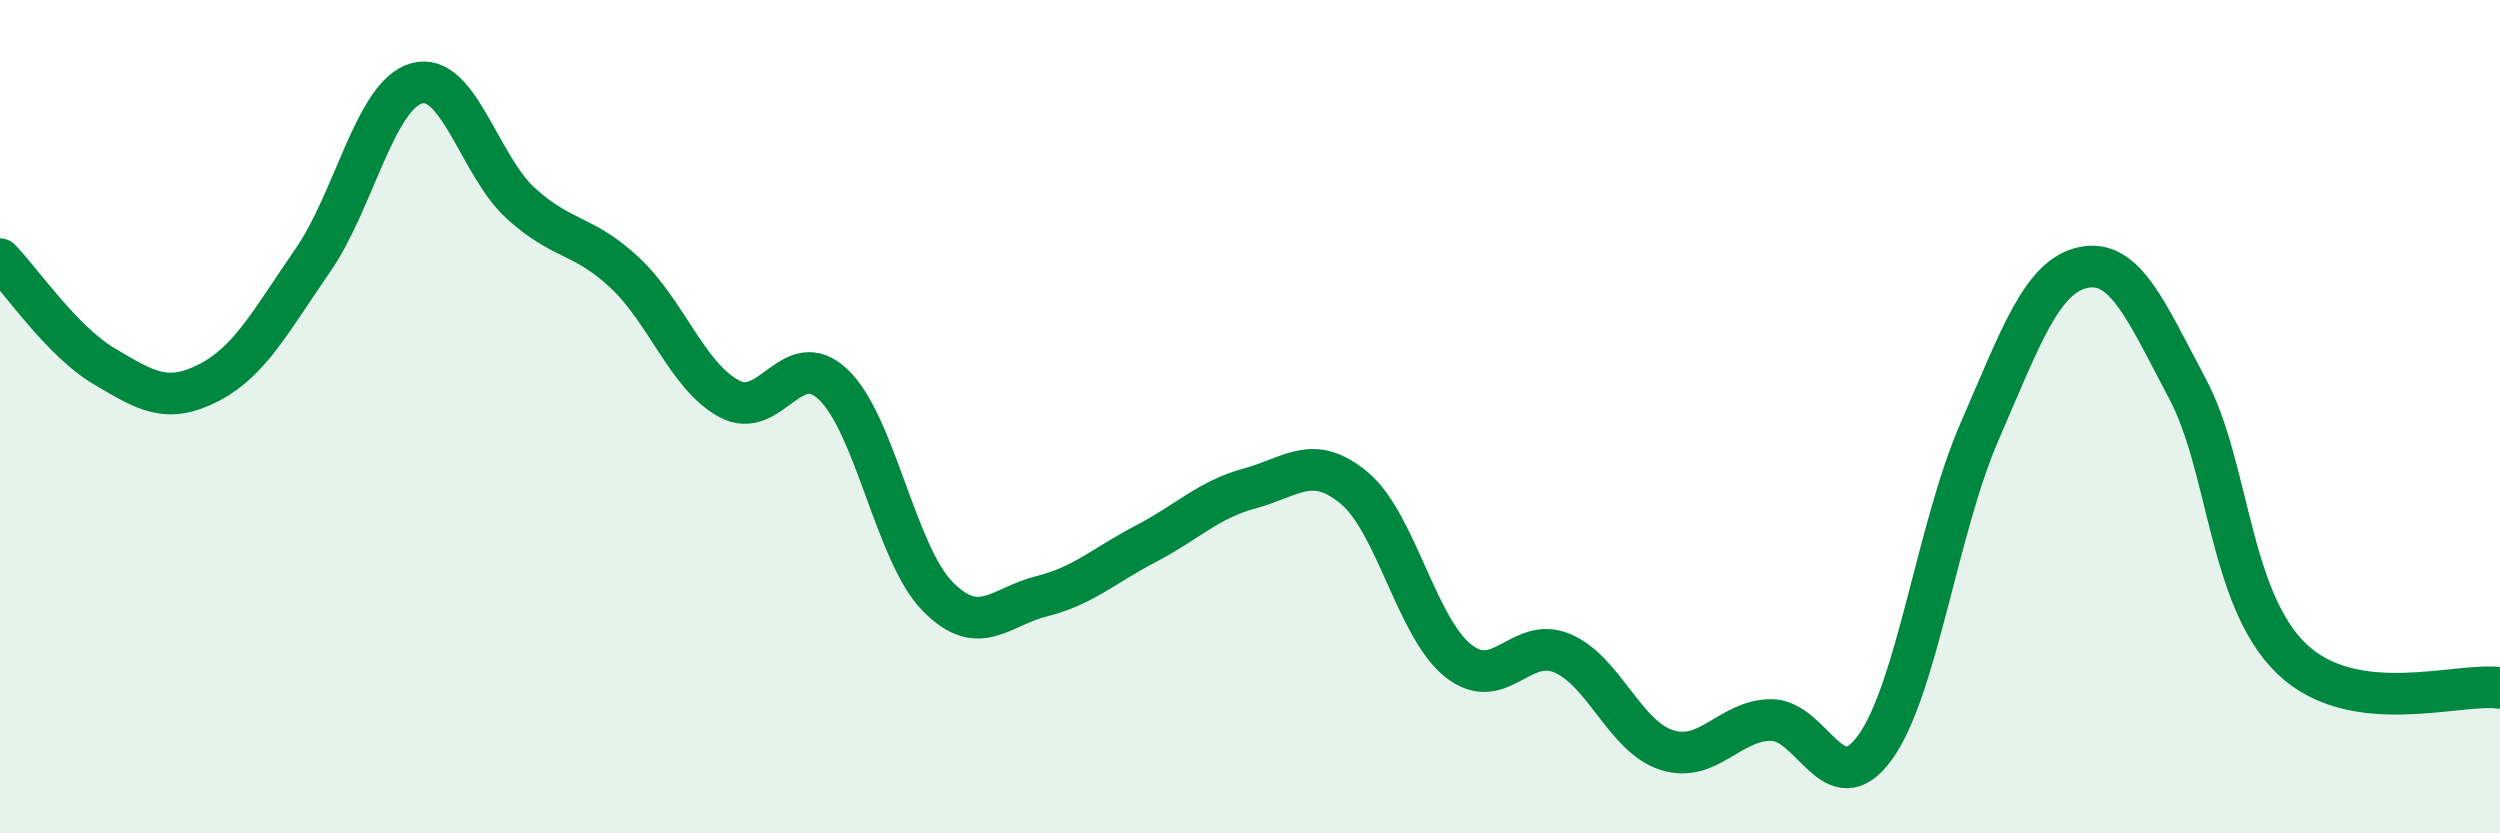
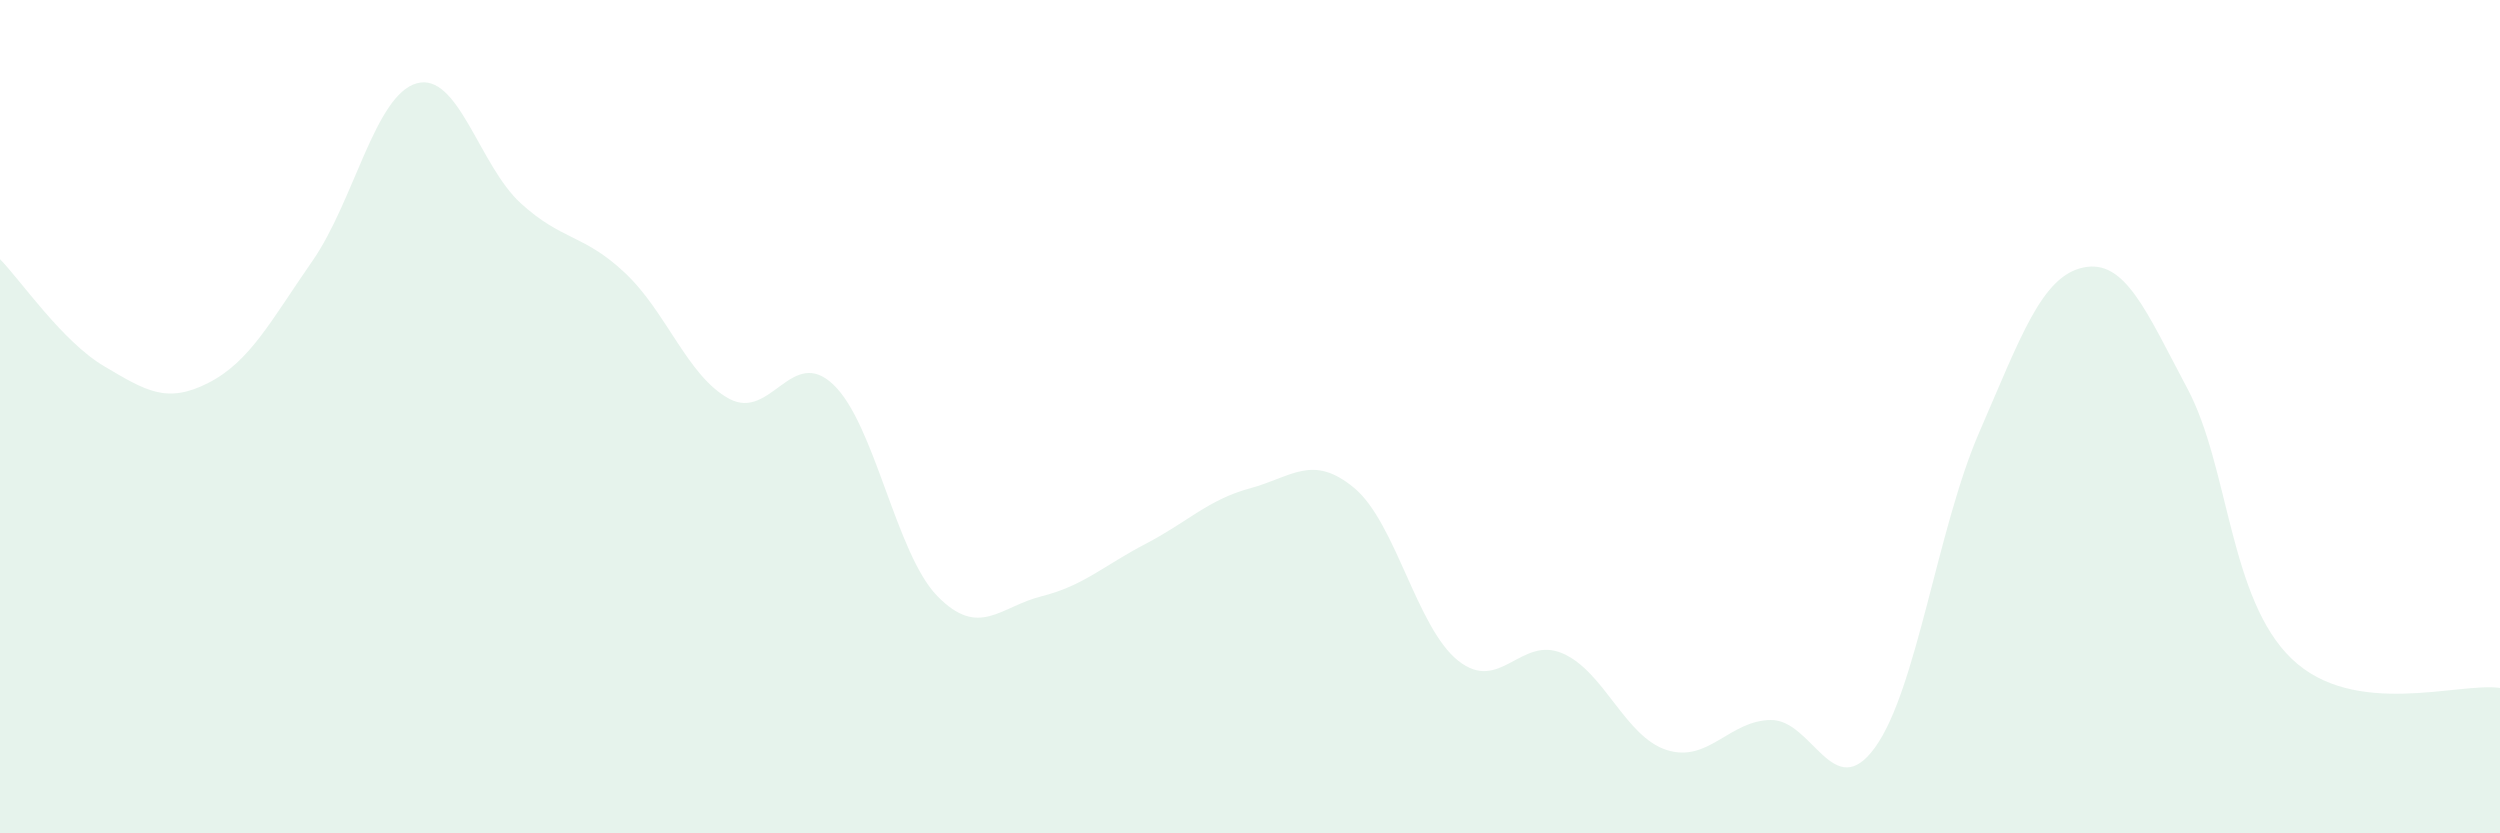
<svg xmlns="http://www.w3.org/2000/svg" width="60" height="20" viewBox="0 0 60 20">
  <path d="M 0,6.22 C 0.5,6.73 1.5,8.2 2.5,8.79 C 3.5,9.38 4,9.7 5,9.19 C 6,8.68 6.5,7.7 7.5,6.26 C 8.5,4.82 9,2.28 10,2 C 11,1.72 11.5,3.97 12.5,4.88 C 13.5,5.79 14,5.61 15,6.55 C 16,7.49 16.5,9.03 17.5,9.57 C 18.5,10.11 19,8.28 20,9.23 C 21,10.18 21.5,13.29 22.5,14.31 C 23.5,15.33 24,14.56 25,14.31 C 26,14.06 26.5,13.57 27.5,13.05 C 28.5,12.53 29,11.99 30,11.72 C 31,11.45 31.5,10.88 32.5,11.71 C 33.5,12.54 34,15.07 35,15.86 C 36,16.65 36.5,15.25 37.5,15.68 C 38.5,16.11 39,17.68 40,18 C 41,18.32 41.5,17.29 42.5,17.28 C 43.5,17.27 44,19.32 45,17.94 C 46,16.56 46.5,12.68 47.5,10.38 C 48.5,8.08 49,6.63 50,6.42 C 51,6.21 51.5,7.45 52.5,9.33 C 53.5,11.21 53.5,14.37 55,15.81 C 56.5,17.25 59,16.37 60,16.51L60 20L0 20Z" fill="#008740" opacity="0.1" stroke-linecap="round" stroke-linejoin="round" />
-   <path d="M 0,6.22 C 0.5,6.73 1.5,8.2 2.5,8.79 C 3.5,9.38 4,9.7 5,9.19 C 6,8.68 6.5,7.7 7.5,6.26 C 8.5,4.82 9,2.28 10,2 C 11,1.72 11.5,3.97 12.5,4.88 C 13.5,5.79 14,5.61 15,6.55 C 16,7.49 16.5,9.03 17.5,9.57 C 18.5,10.11 19,8.28 20,9.23 C 21,10.18 21.5,13.29 22.5,14.31 C 23.5,15.33 24,14.56 25,14.31 C 26,14.06 26.5,13.57 27.5,13.05 C 28.5,12.53 29,11.99 30,11.72 C 31,11.45 31.5,10.88 32.5,11.71 C 33.5,12.54 34,15.07 35,15.86 C 36,16.65 36.5,15.25 37.5,15.68 C 38.5,16.11 39,17.68 40,18 C 41,18.32 41.5,17.29 42.5,17.28 C 43.5,17.27 44,19.32 45,17.94 C 46,16.56 46.5,12.68 47.5,10.38 C 48.5,8.08 49,6.63 50,6.42 C 51,6.21 51.5,7.45 52.5,9.33 C 53.5,11.21 53.5,14.37 55,15.81 C 56.5,17.25 59,16.37 60,16.51" stroke="#008740" stroke-width="1" fill="none" stroke-linecap="round" stroke-linejoin="round" />
</svg>